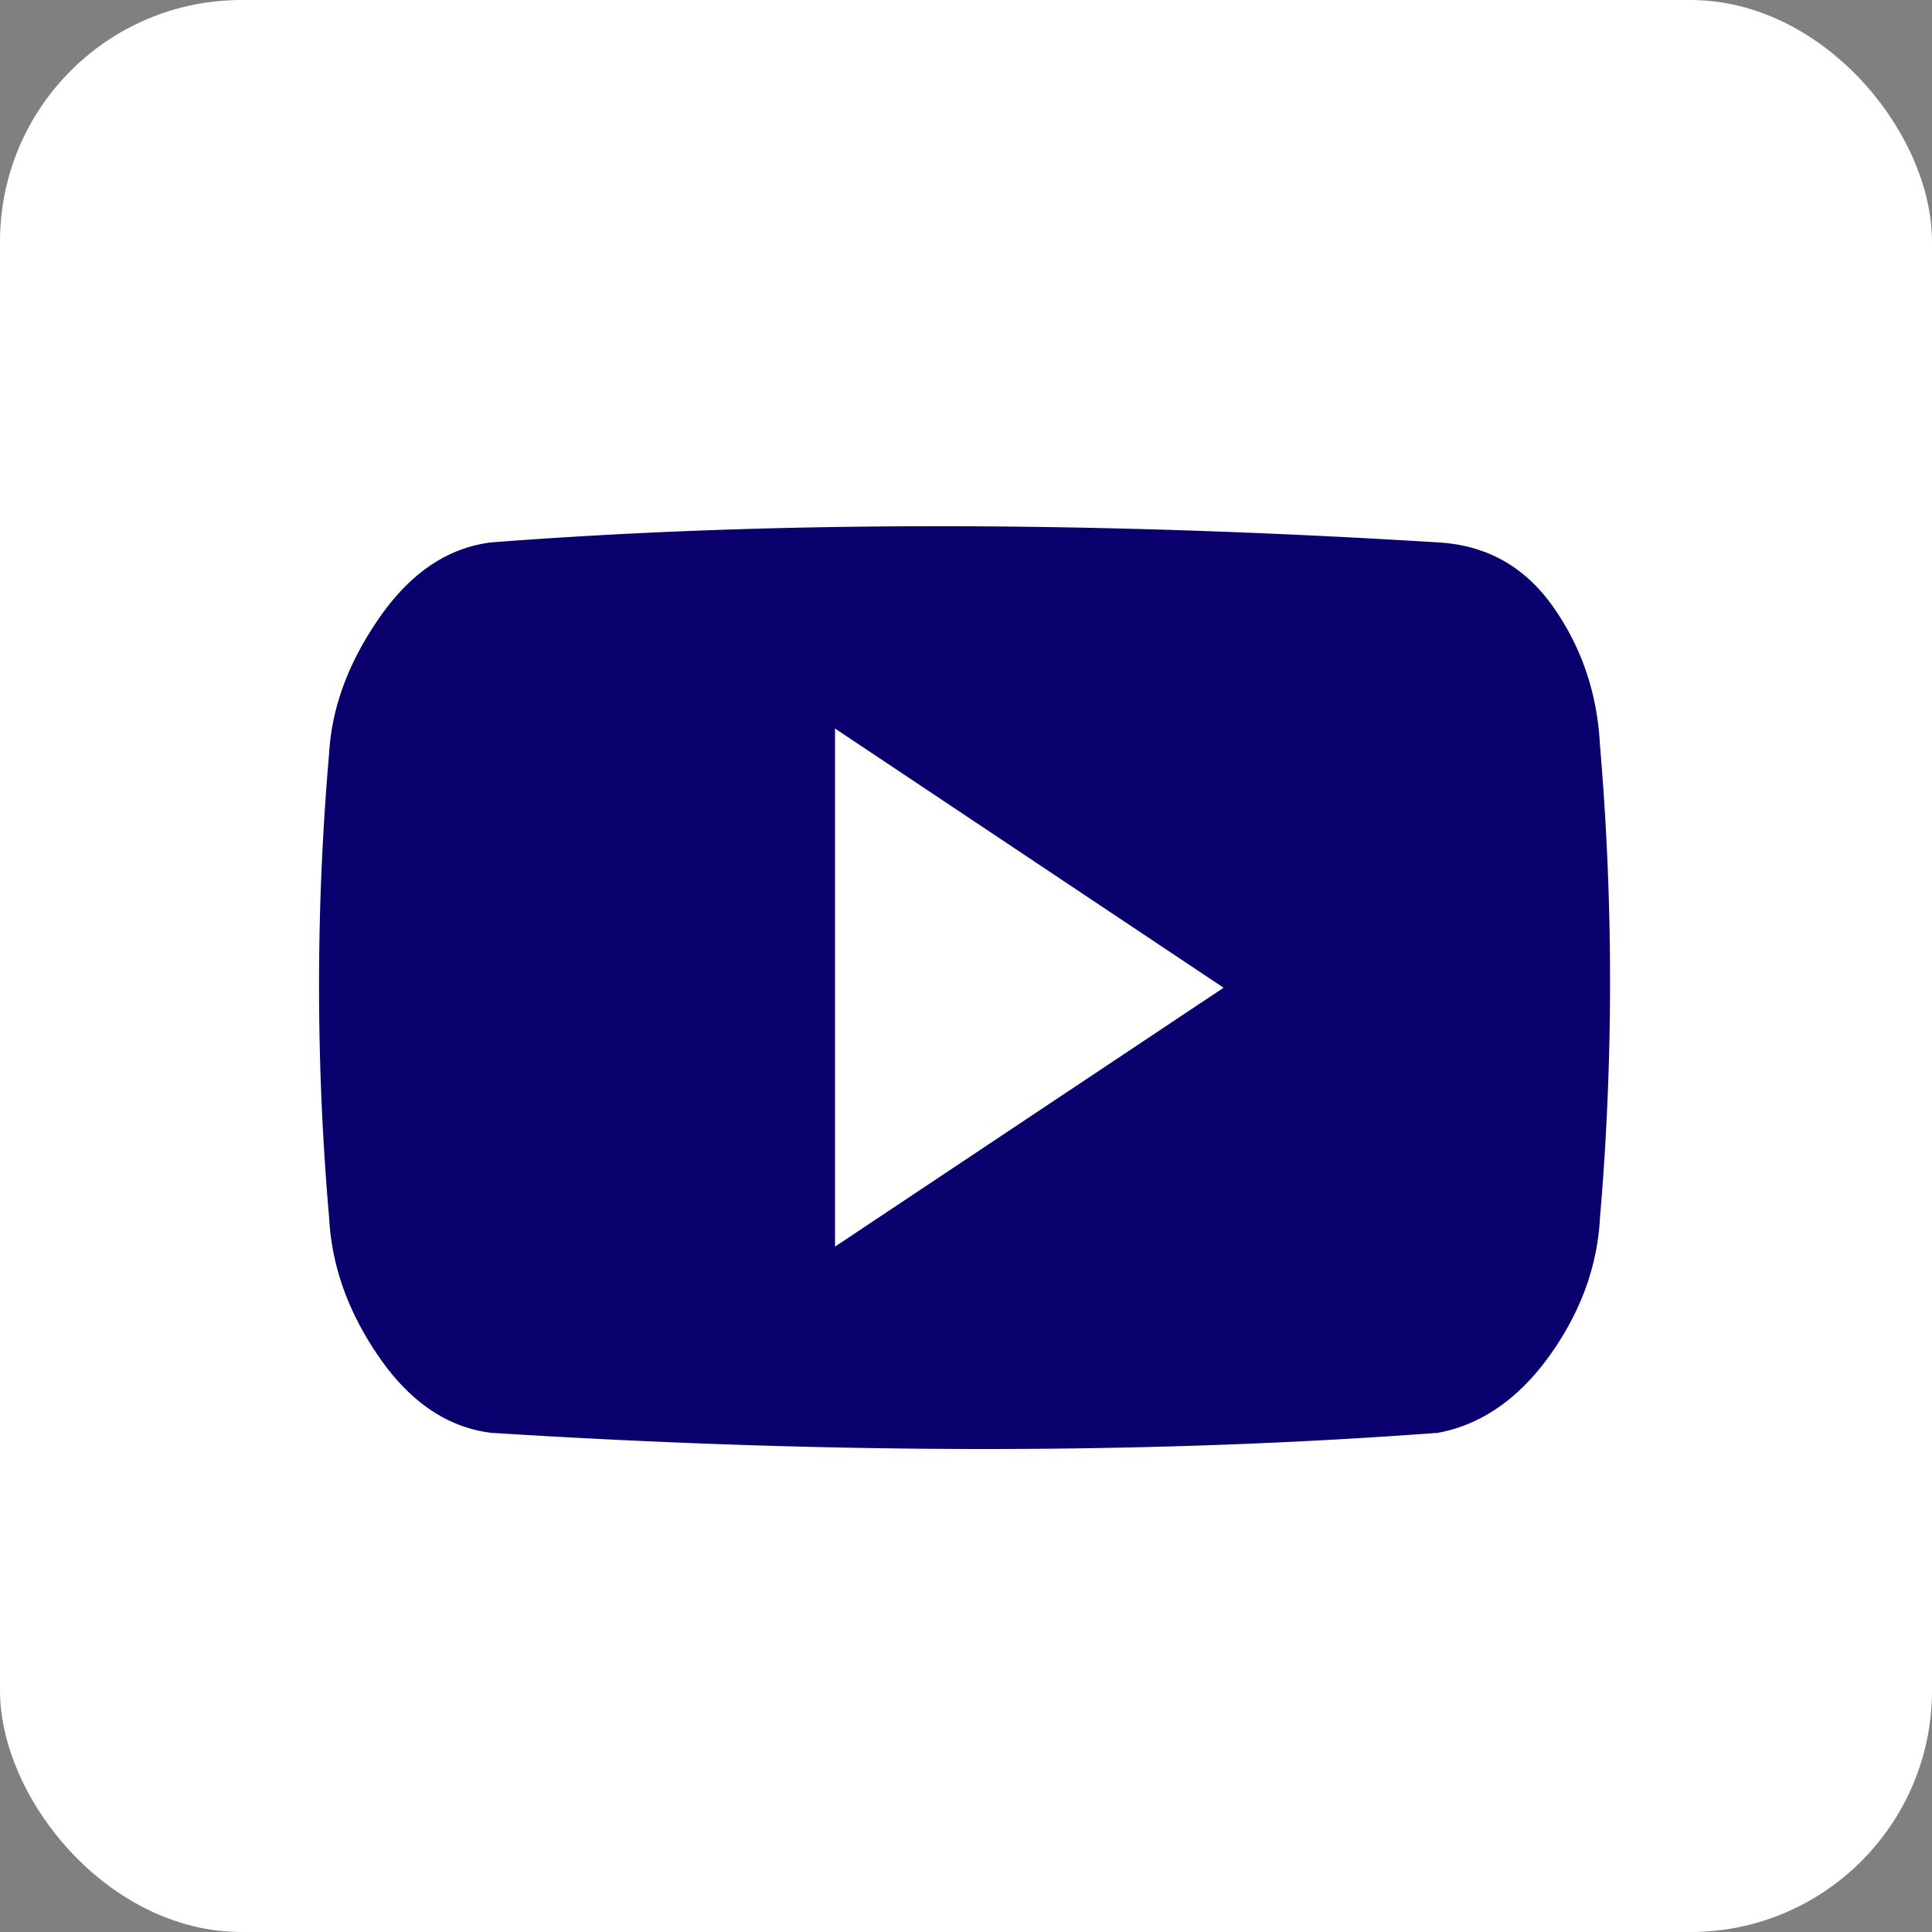
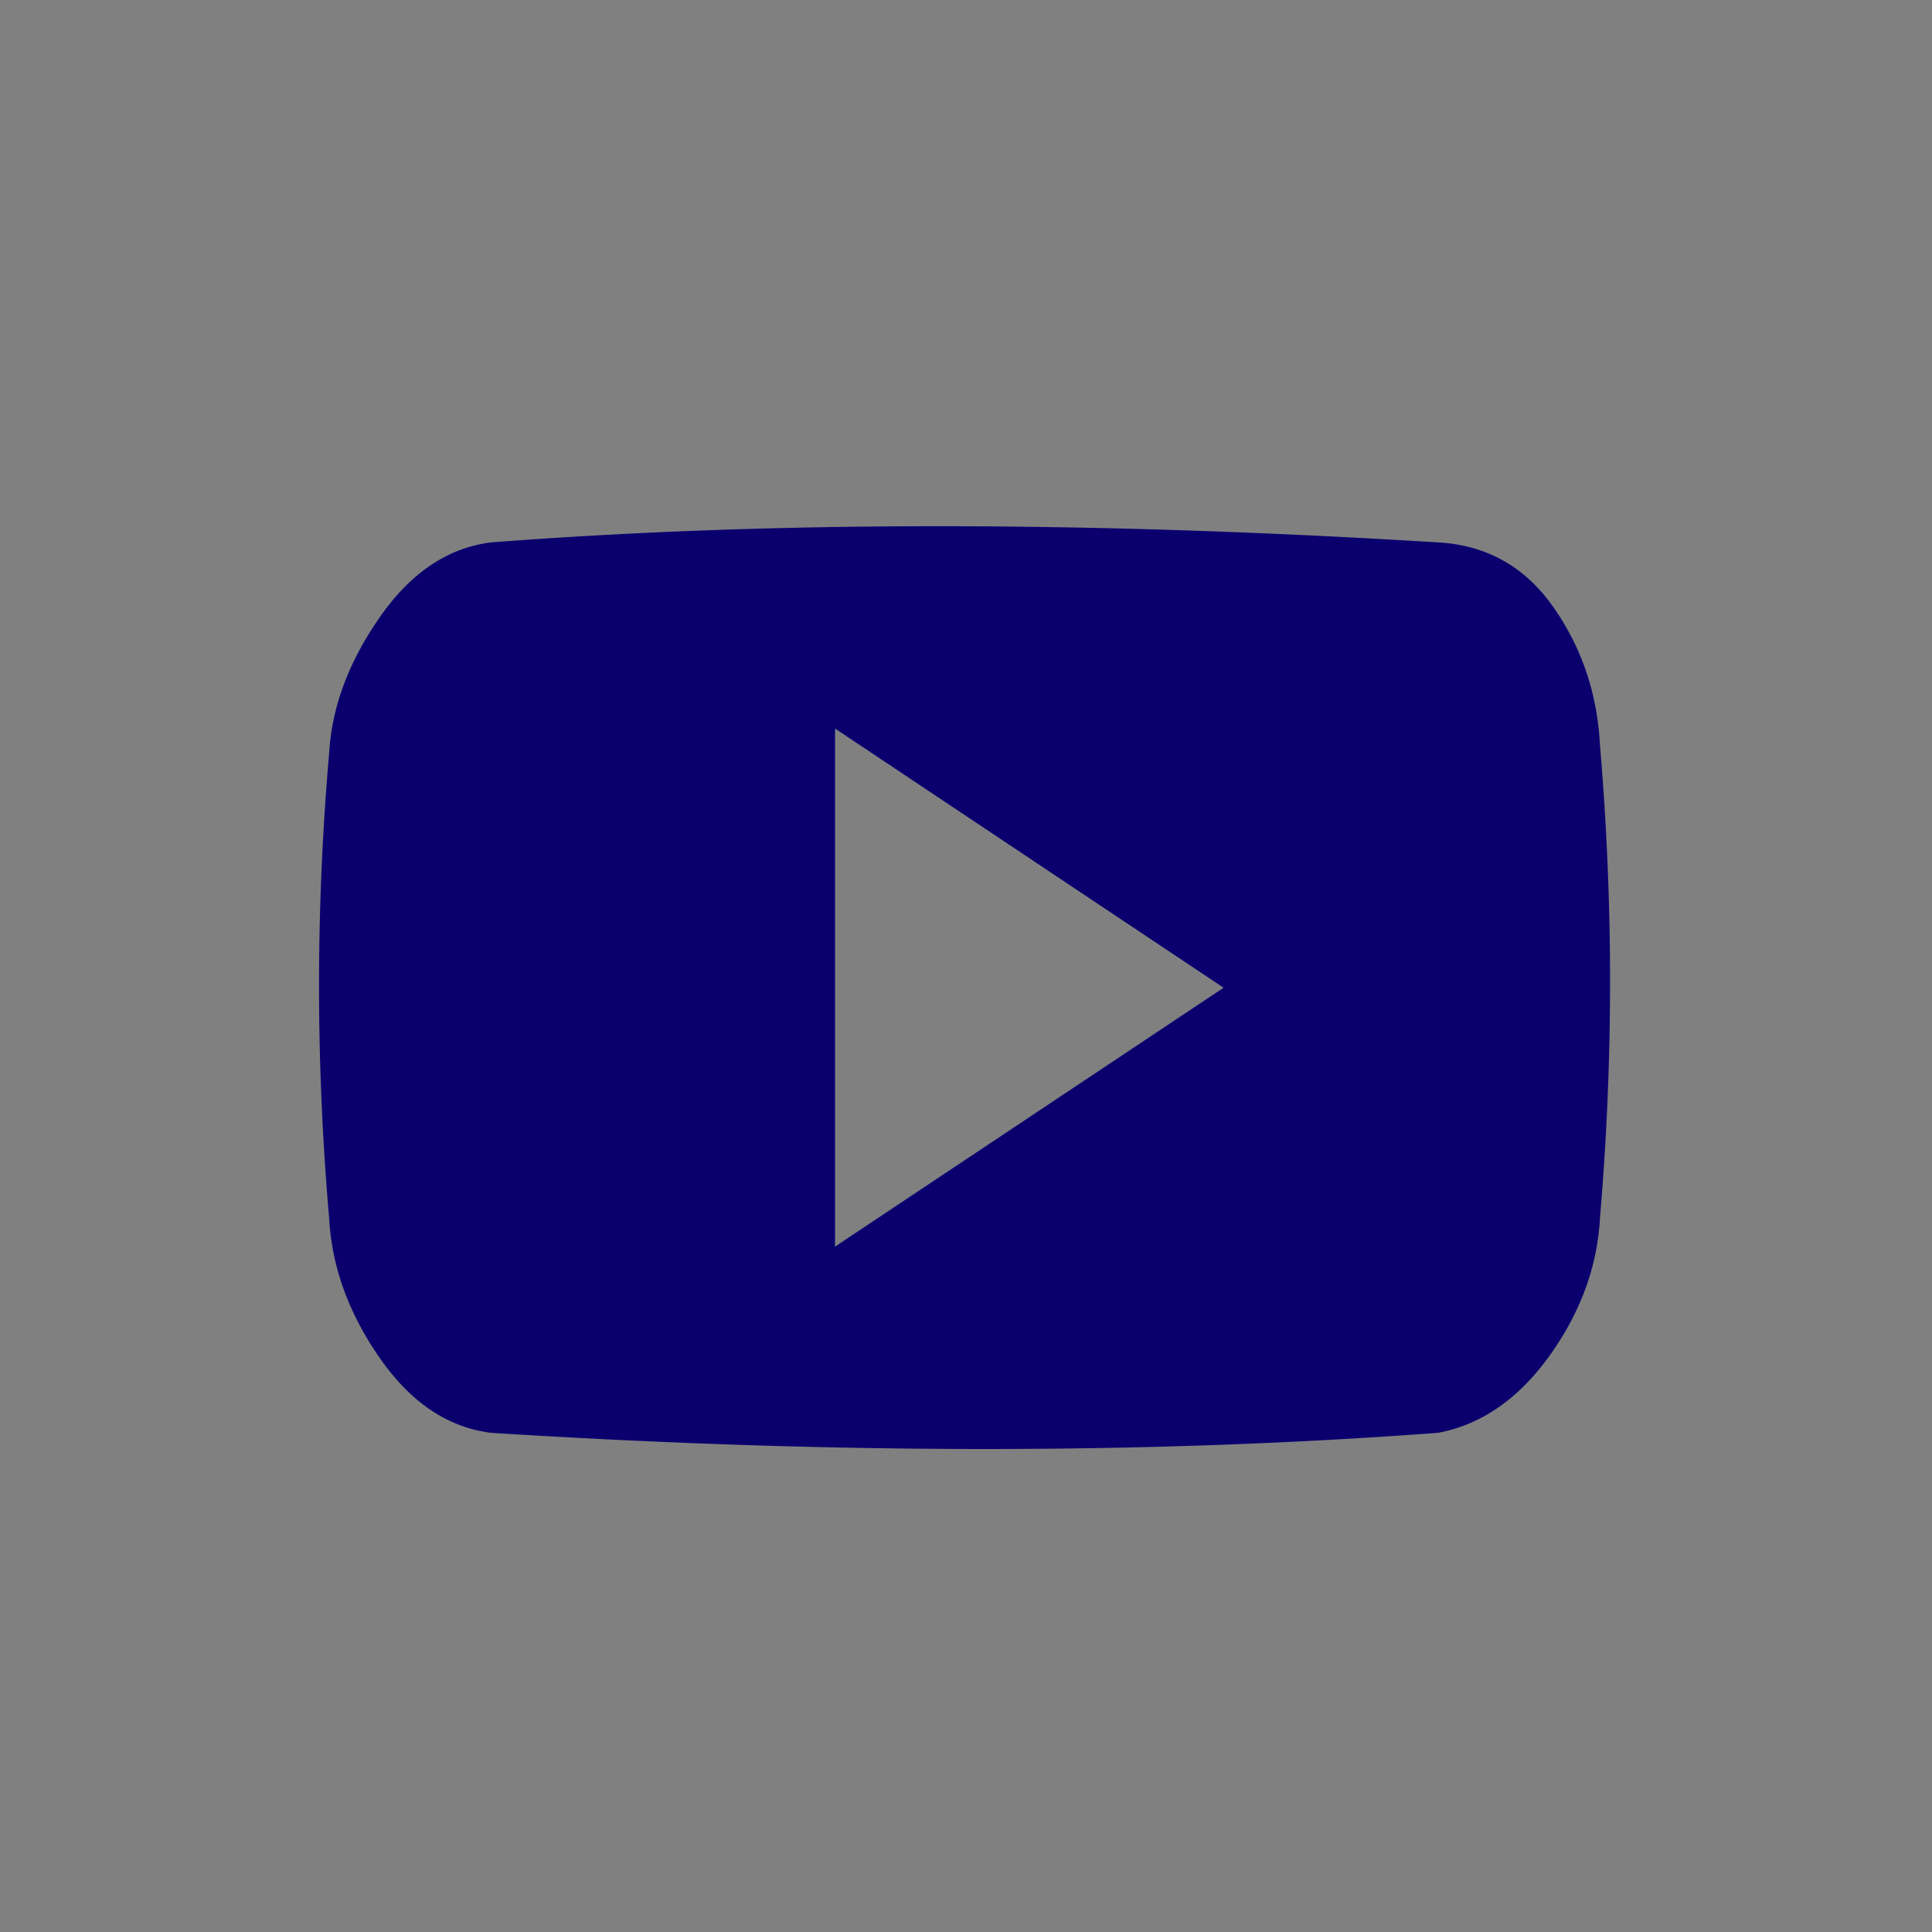
<svg xmlns="http://www.w3.org/2000/svg" width="24" height="24" viewBox="0 0 24 24" fill="none">
  <rect x="0" y="0" width="24" height="24" fill="#808080" stroke="none" />
-   <rect width="24" height="24" rx="3" fill="#fff" />
  <path d="M10.373 15.486L15.2 12.27l-4.827-3.22v6.435zm9.502-.352c-.033.604-.243 1.173-.628 1.71-.386.536-.847.854-1.383.955-3.586.268-7.508.268-11.764 0-.537-.067-.998-.377-1.383-.93s-.595-1.131-.628-1.735a33.307 33.307 0 010-5.781c.033-.57.243-1.132.628-1.685.385-.553.846-.863 1.383-.93 3.485-.268 7.407-.268 11.764 0 .604.034 1.081.302 1.433.805.352.502.545 1.072.578 1.709a34.47 34.47 0 010 5.882z" fill="#09006E" />
</svg>